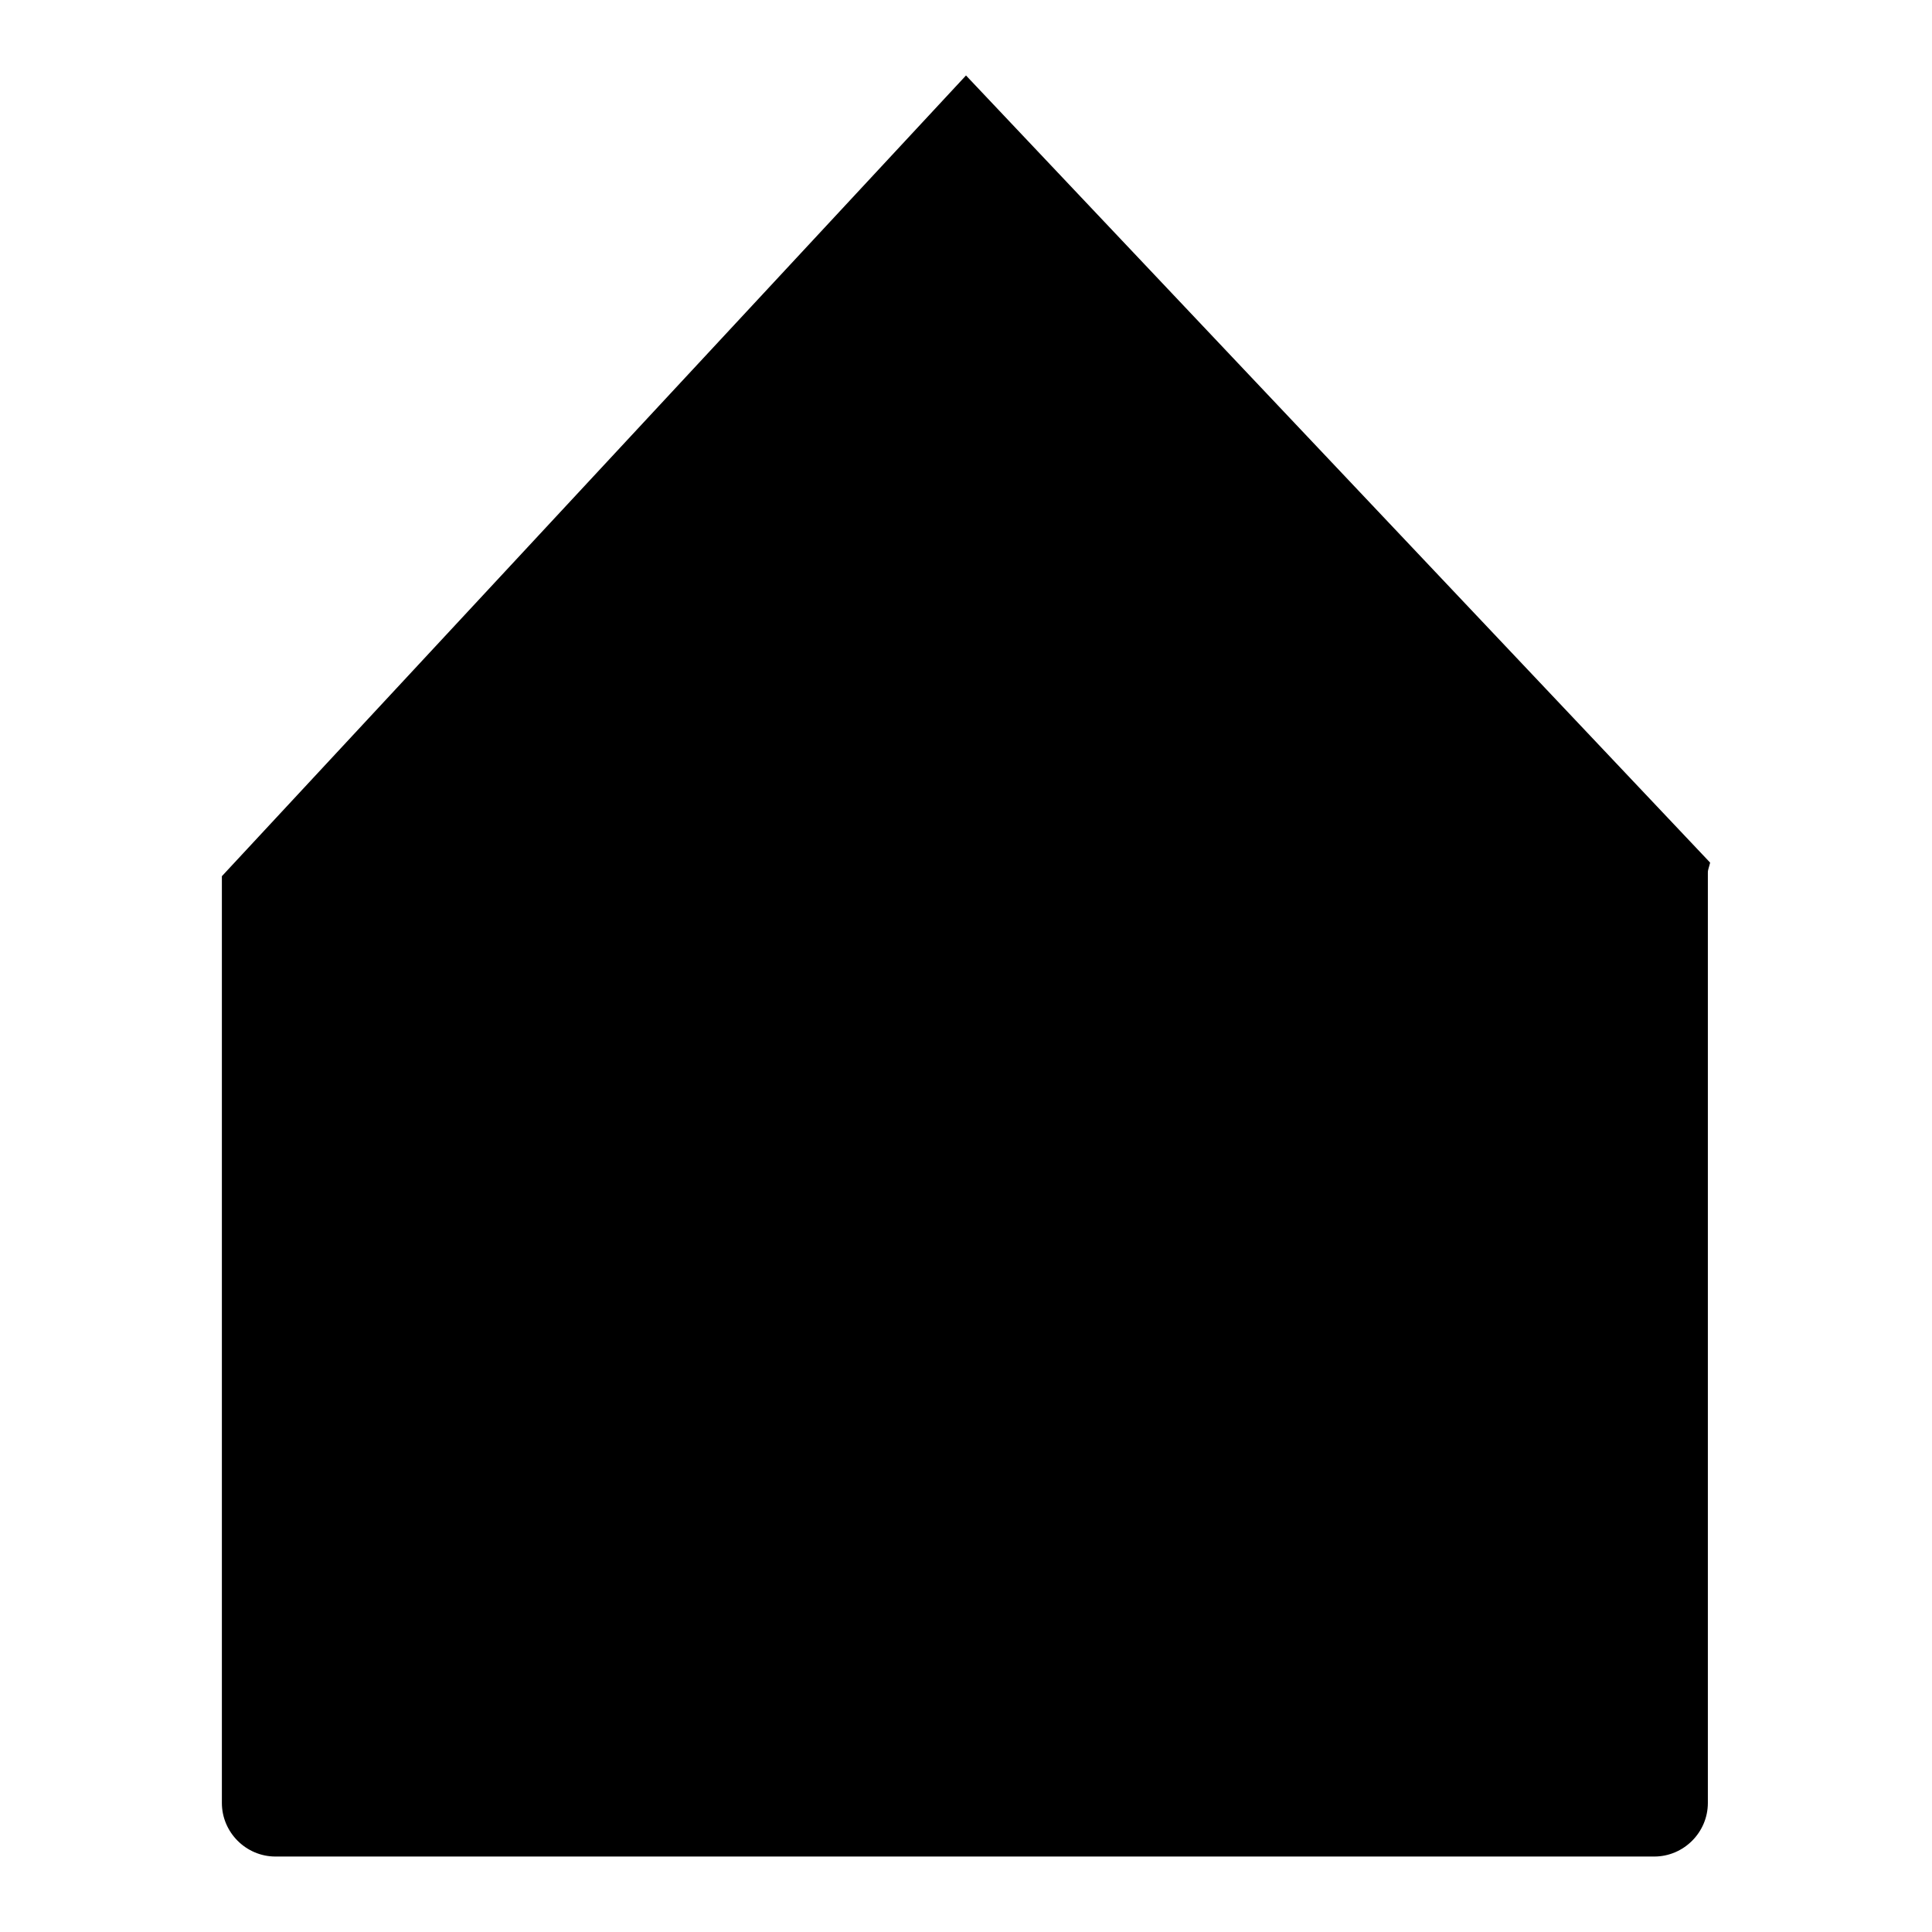
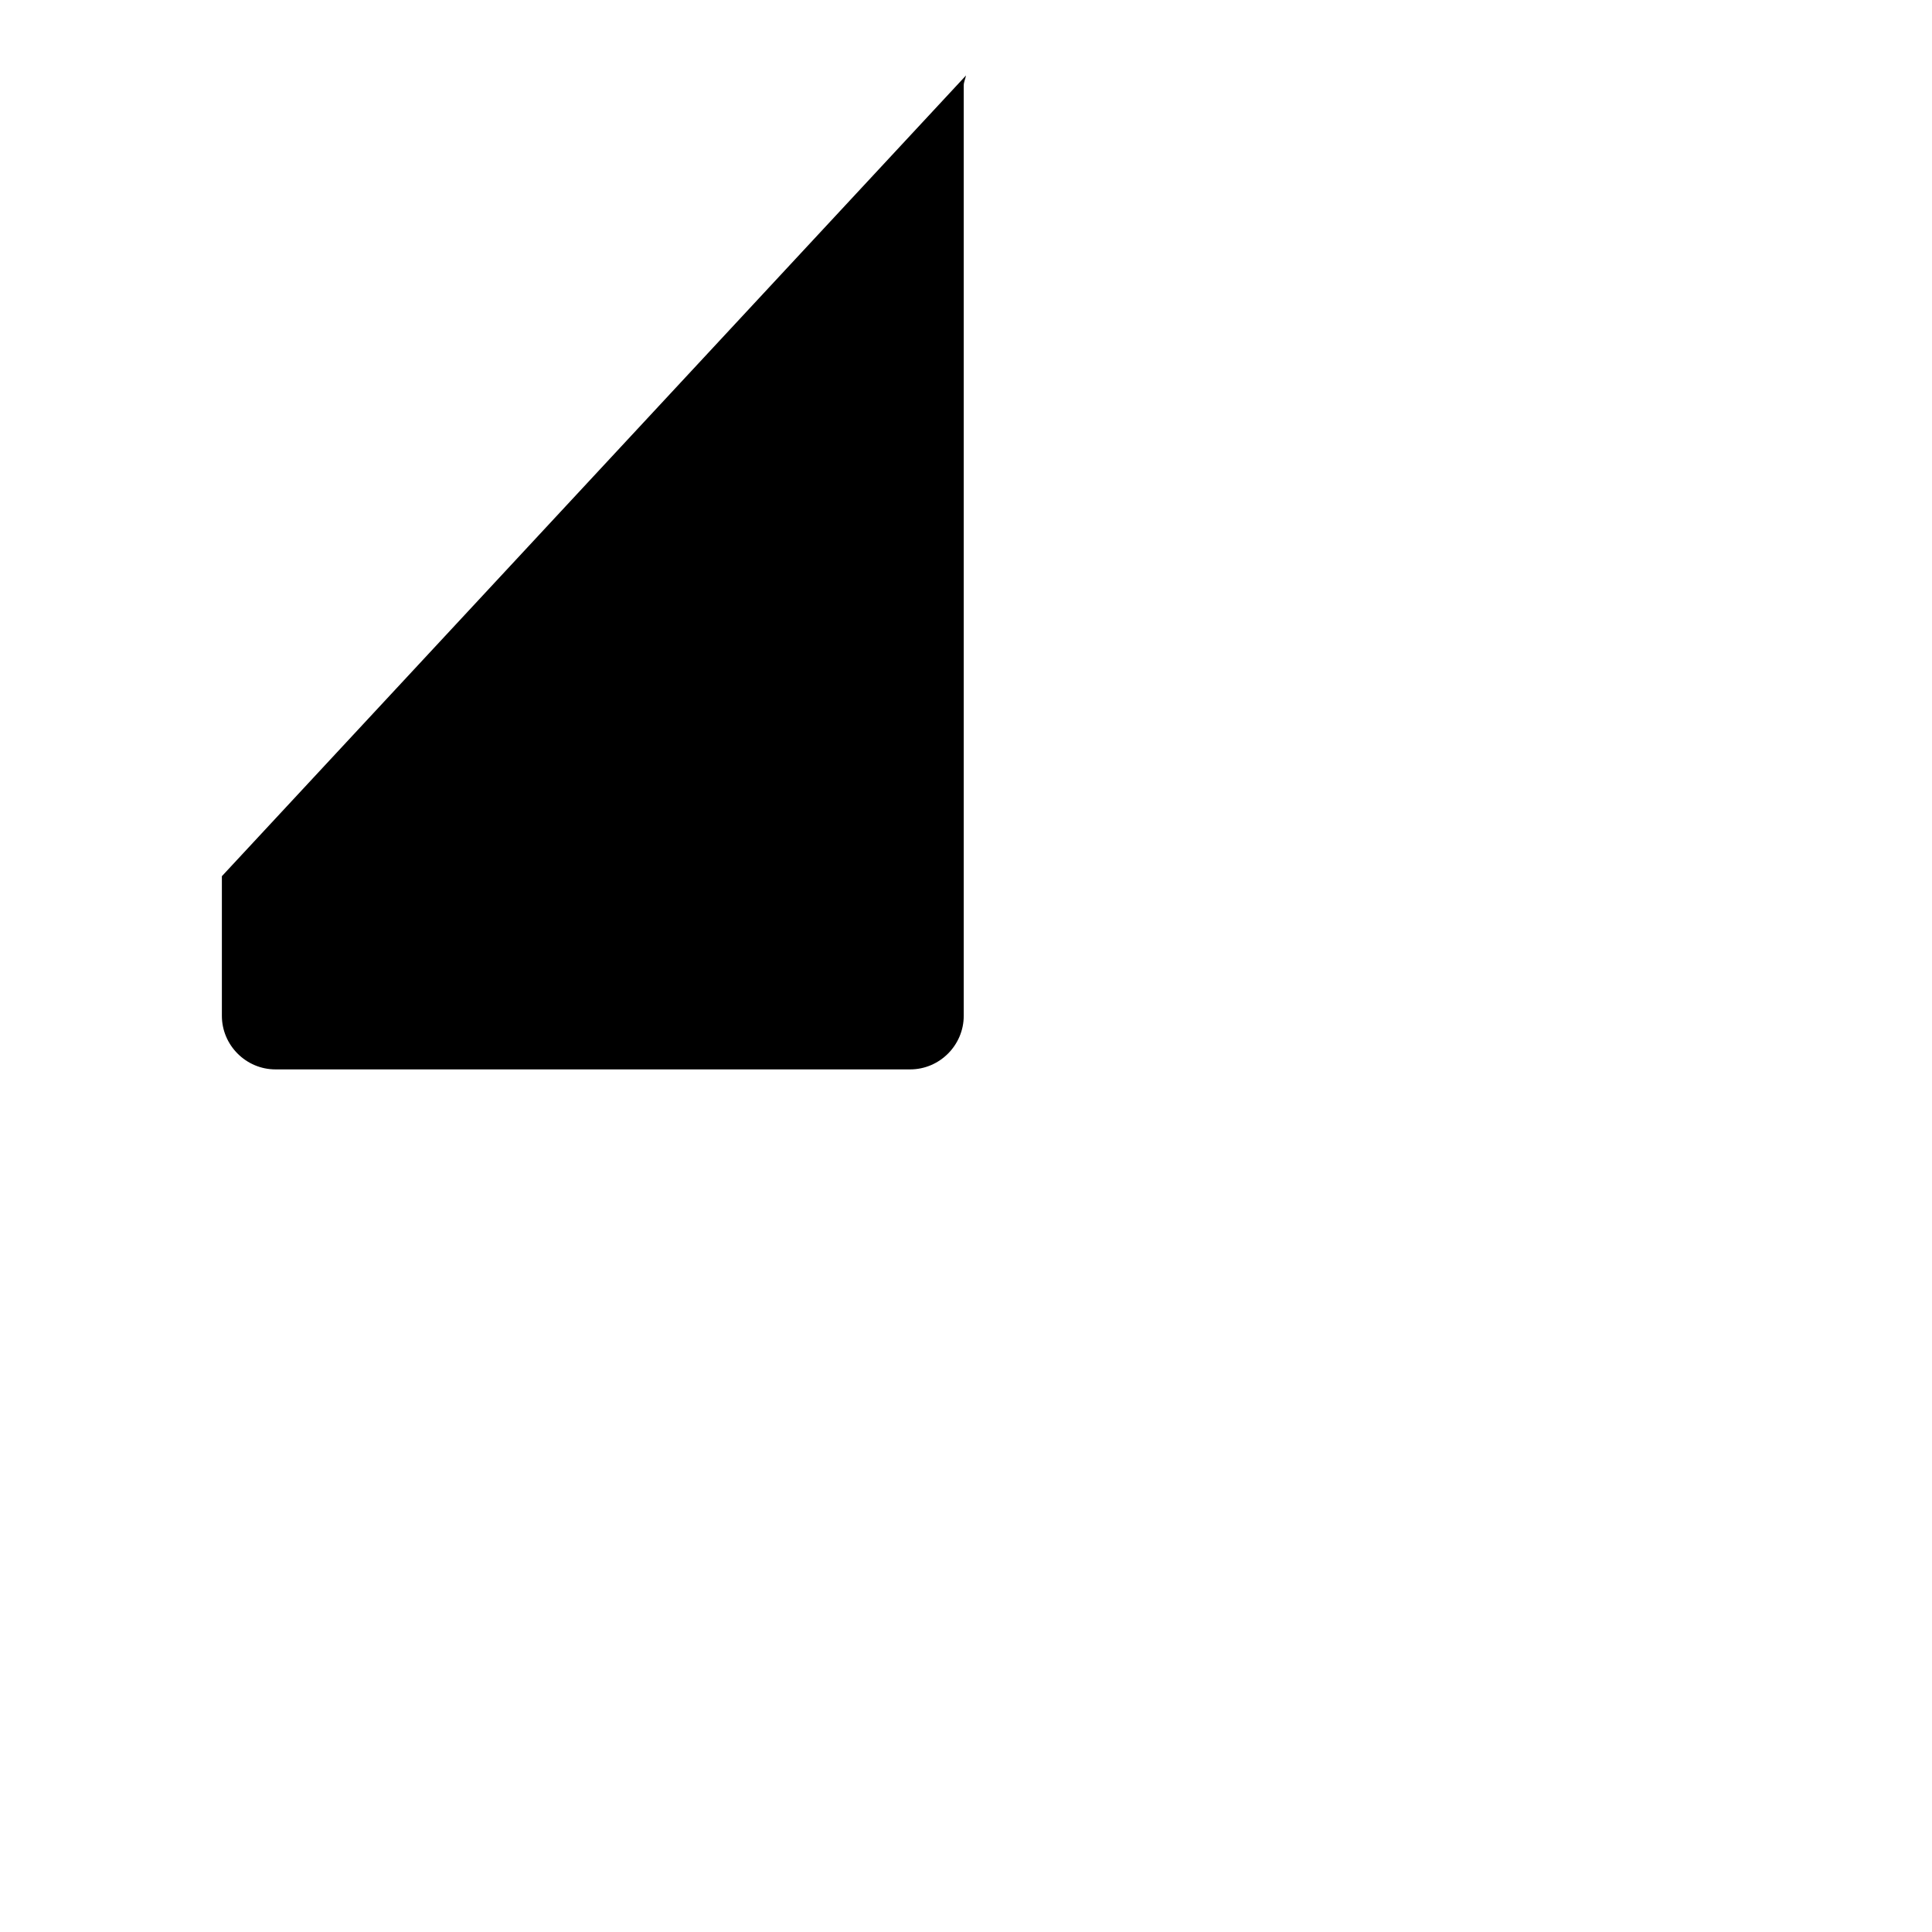
<svg xmlns="http://www.w3.org/2000/svg" version="1.1" x="0px" y="0px" viewBox="0 0 256 256" enable-background="new 0 0 256 256" xml:space="preserve">
  <g>
    <g>
-       <path fill="#000000" d="M128,10l98.6,104.3c-0.1,0.5-0.3,0.9-0.3,1.3v123.3c0,3.9-3.2,7.1-7.1,7.1H36.5c-3.9,0-7.1-3.2-7.1-7.1V116.4c0-0.1,0-0.3,0-0.3L128,10z" />
+       <path fill="#000000" d="M128,10c-0.1,0.5-0.3,0.9-0.3,1.3v123.3c0,3.9-3.2,7.1-7.1,7.1H36.5c-3.9,0-7.1-3.2-7.1-7.1V116.4c0-0.1,0-0.3,0-0.3L128,10z" />
    </g>
  </g>
</svg>